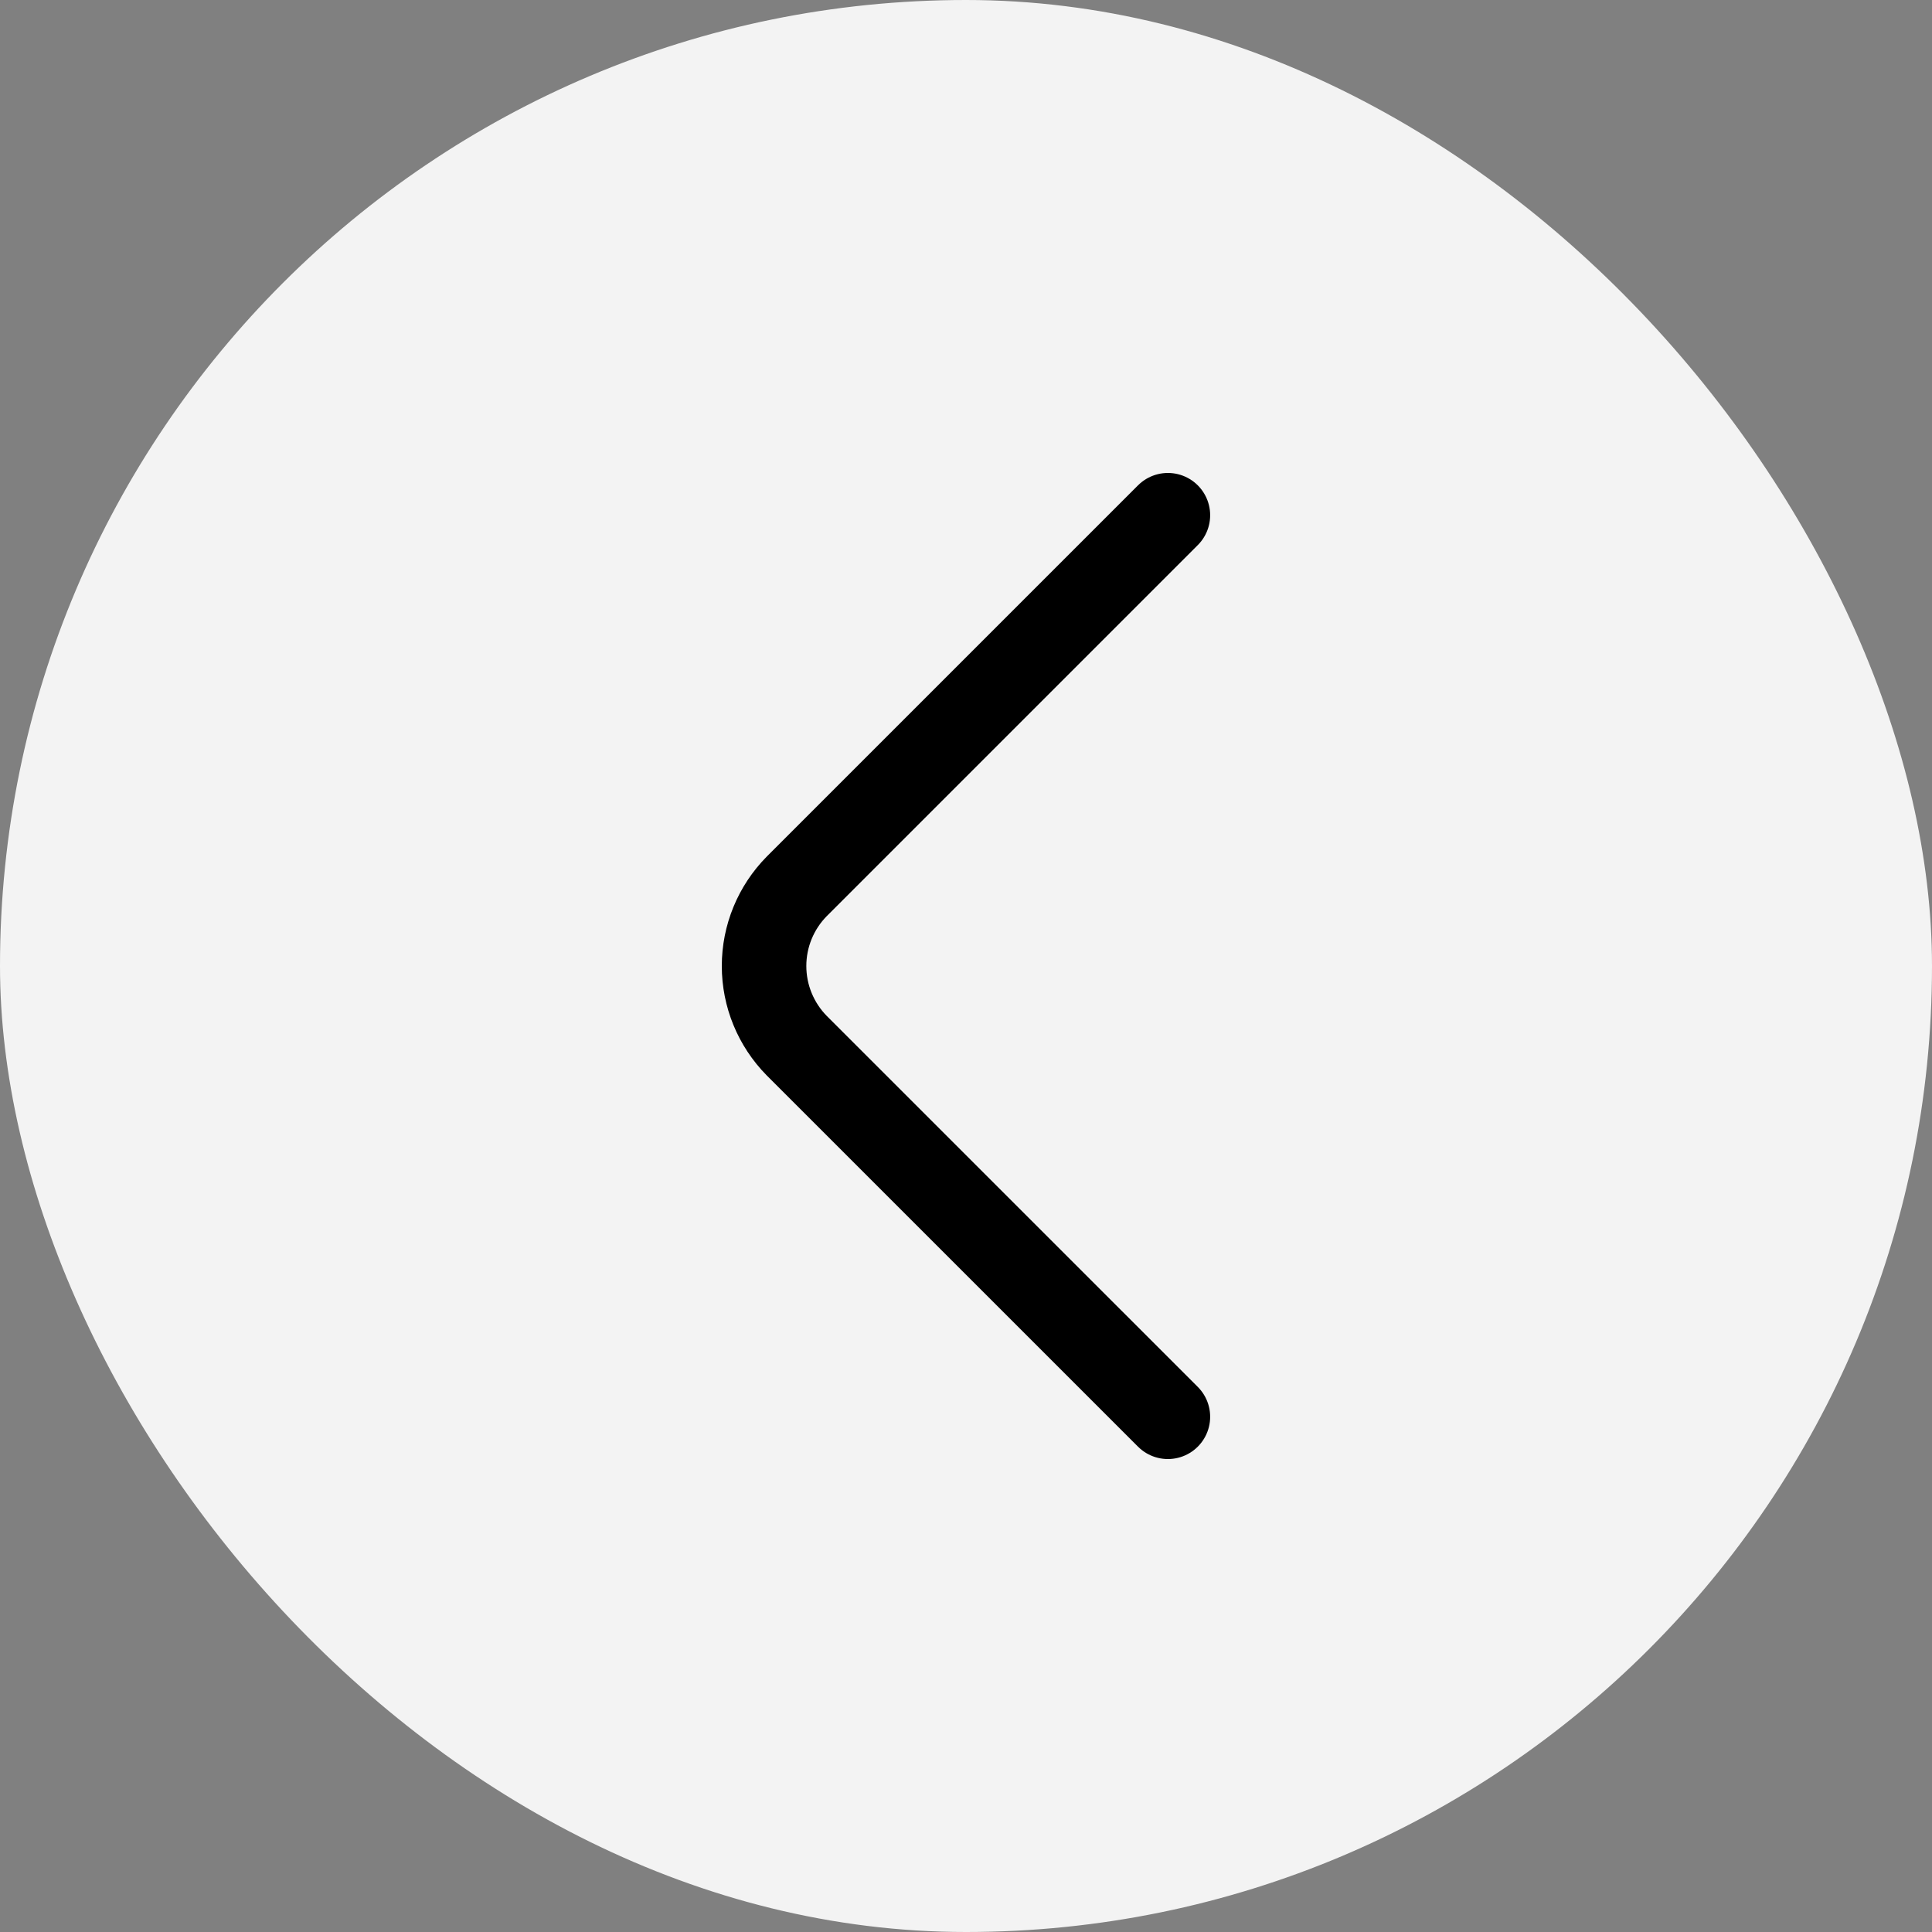
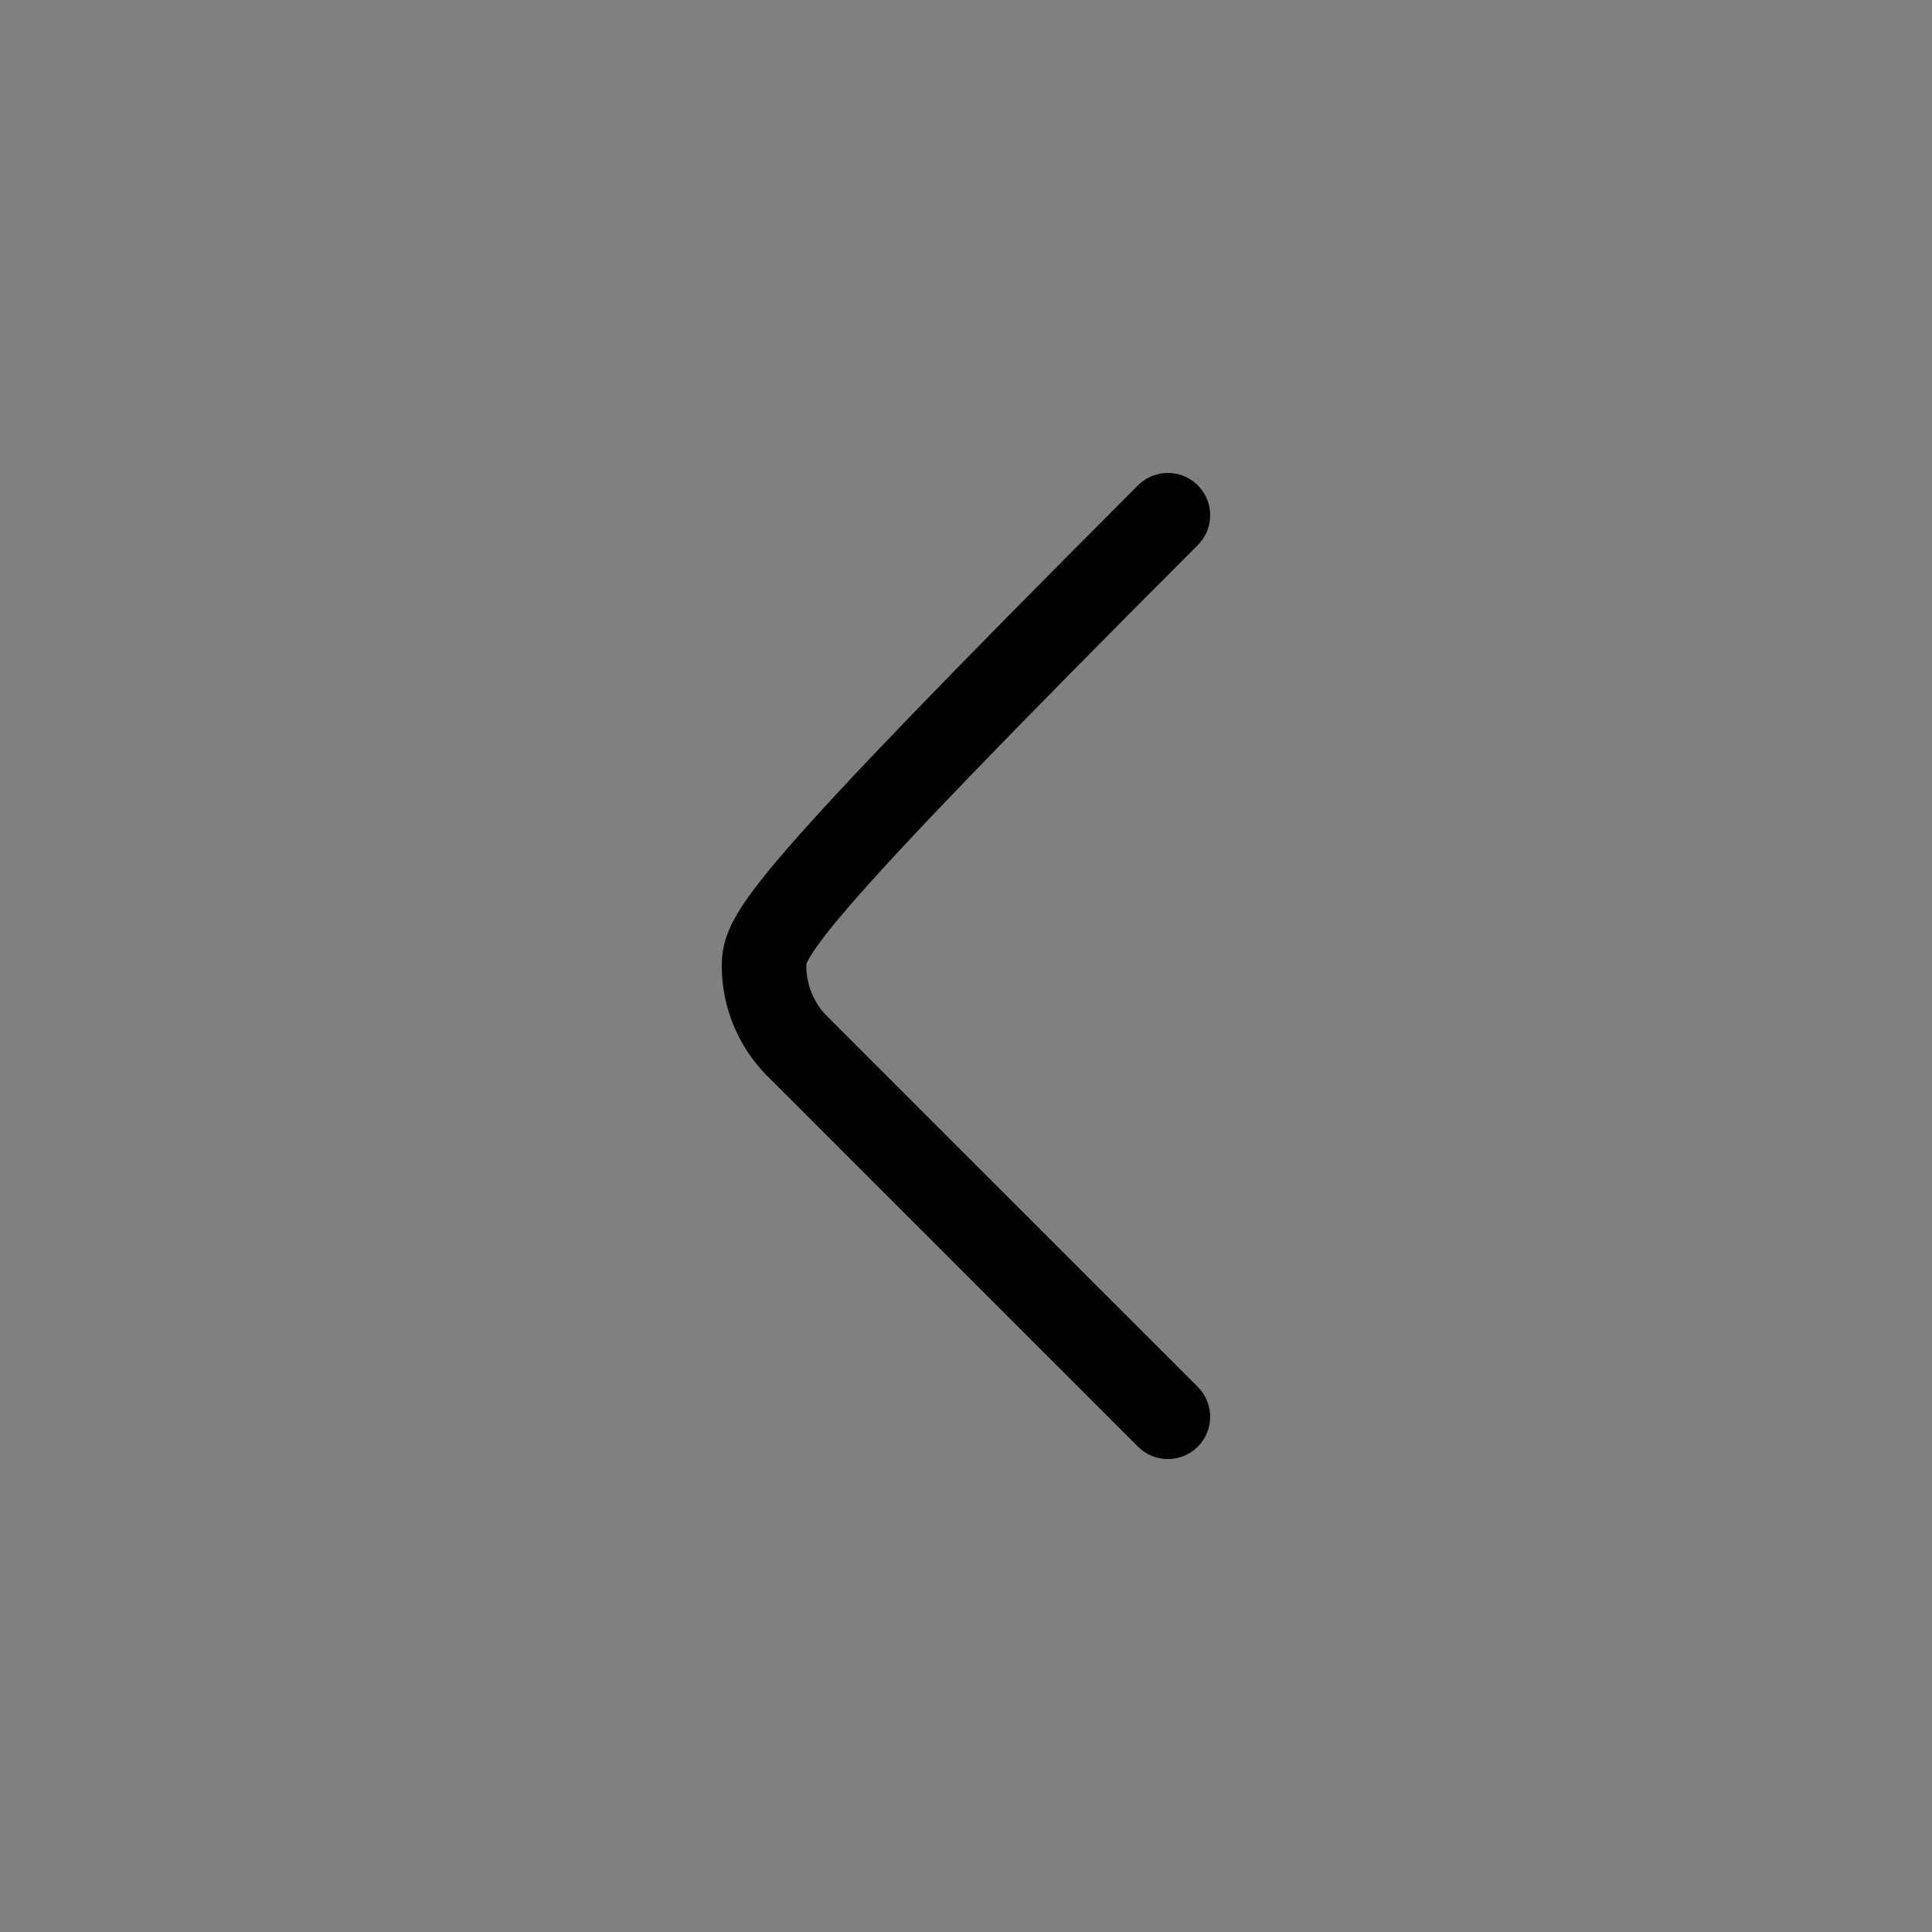
<svg xmlns="http://www.w3.org/2000/svg" width="40" height="40" viewBox="0 0 40 40" fill="none">
  <rect x="0" y="0" width="40" height="40" fill="#808080" stroke="none" />
-   <rect width="40" height="40" rx="20" fill="#F3F3F3" />
-   <path d="M24.18 10.667L16.495 18.352C16.062 18.791 15.819 19.383 15.819 20C15.819 20.617 16.062 21.209 16.495 21.649L24.18 29.333" stroke="black" stroke-width="1.75" stroke-linecap="round" stroke-linejoin="round" />
+   <path d="M24.18 10.667C16.062 18.791 15.819 19.383 15.819 20C15.819 20.617 16.062 21.209 16.495 21.649L24.18 29.333" stroke="black" stroke-width="1.75" stroke-linecap="round" stroke-linejoin="round" />
</svg>